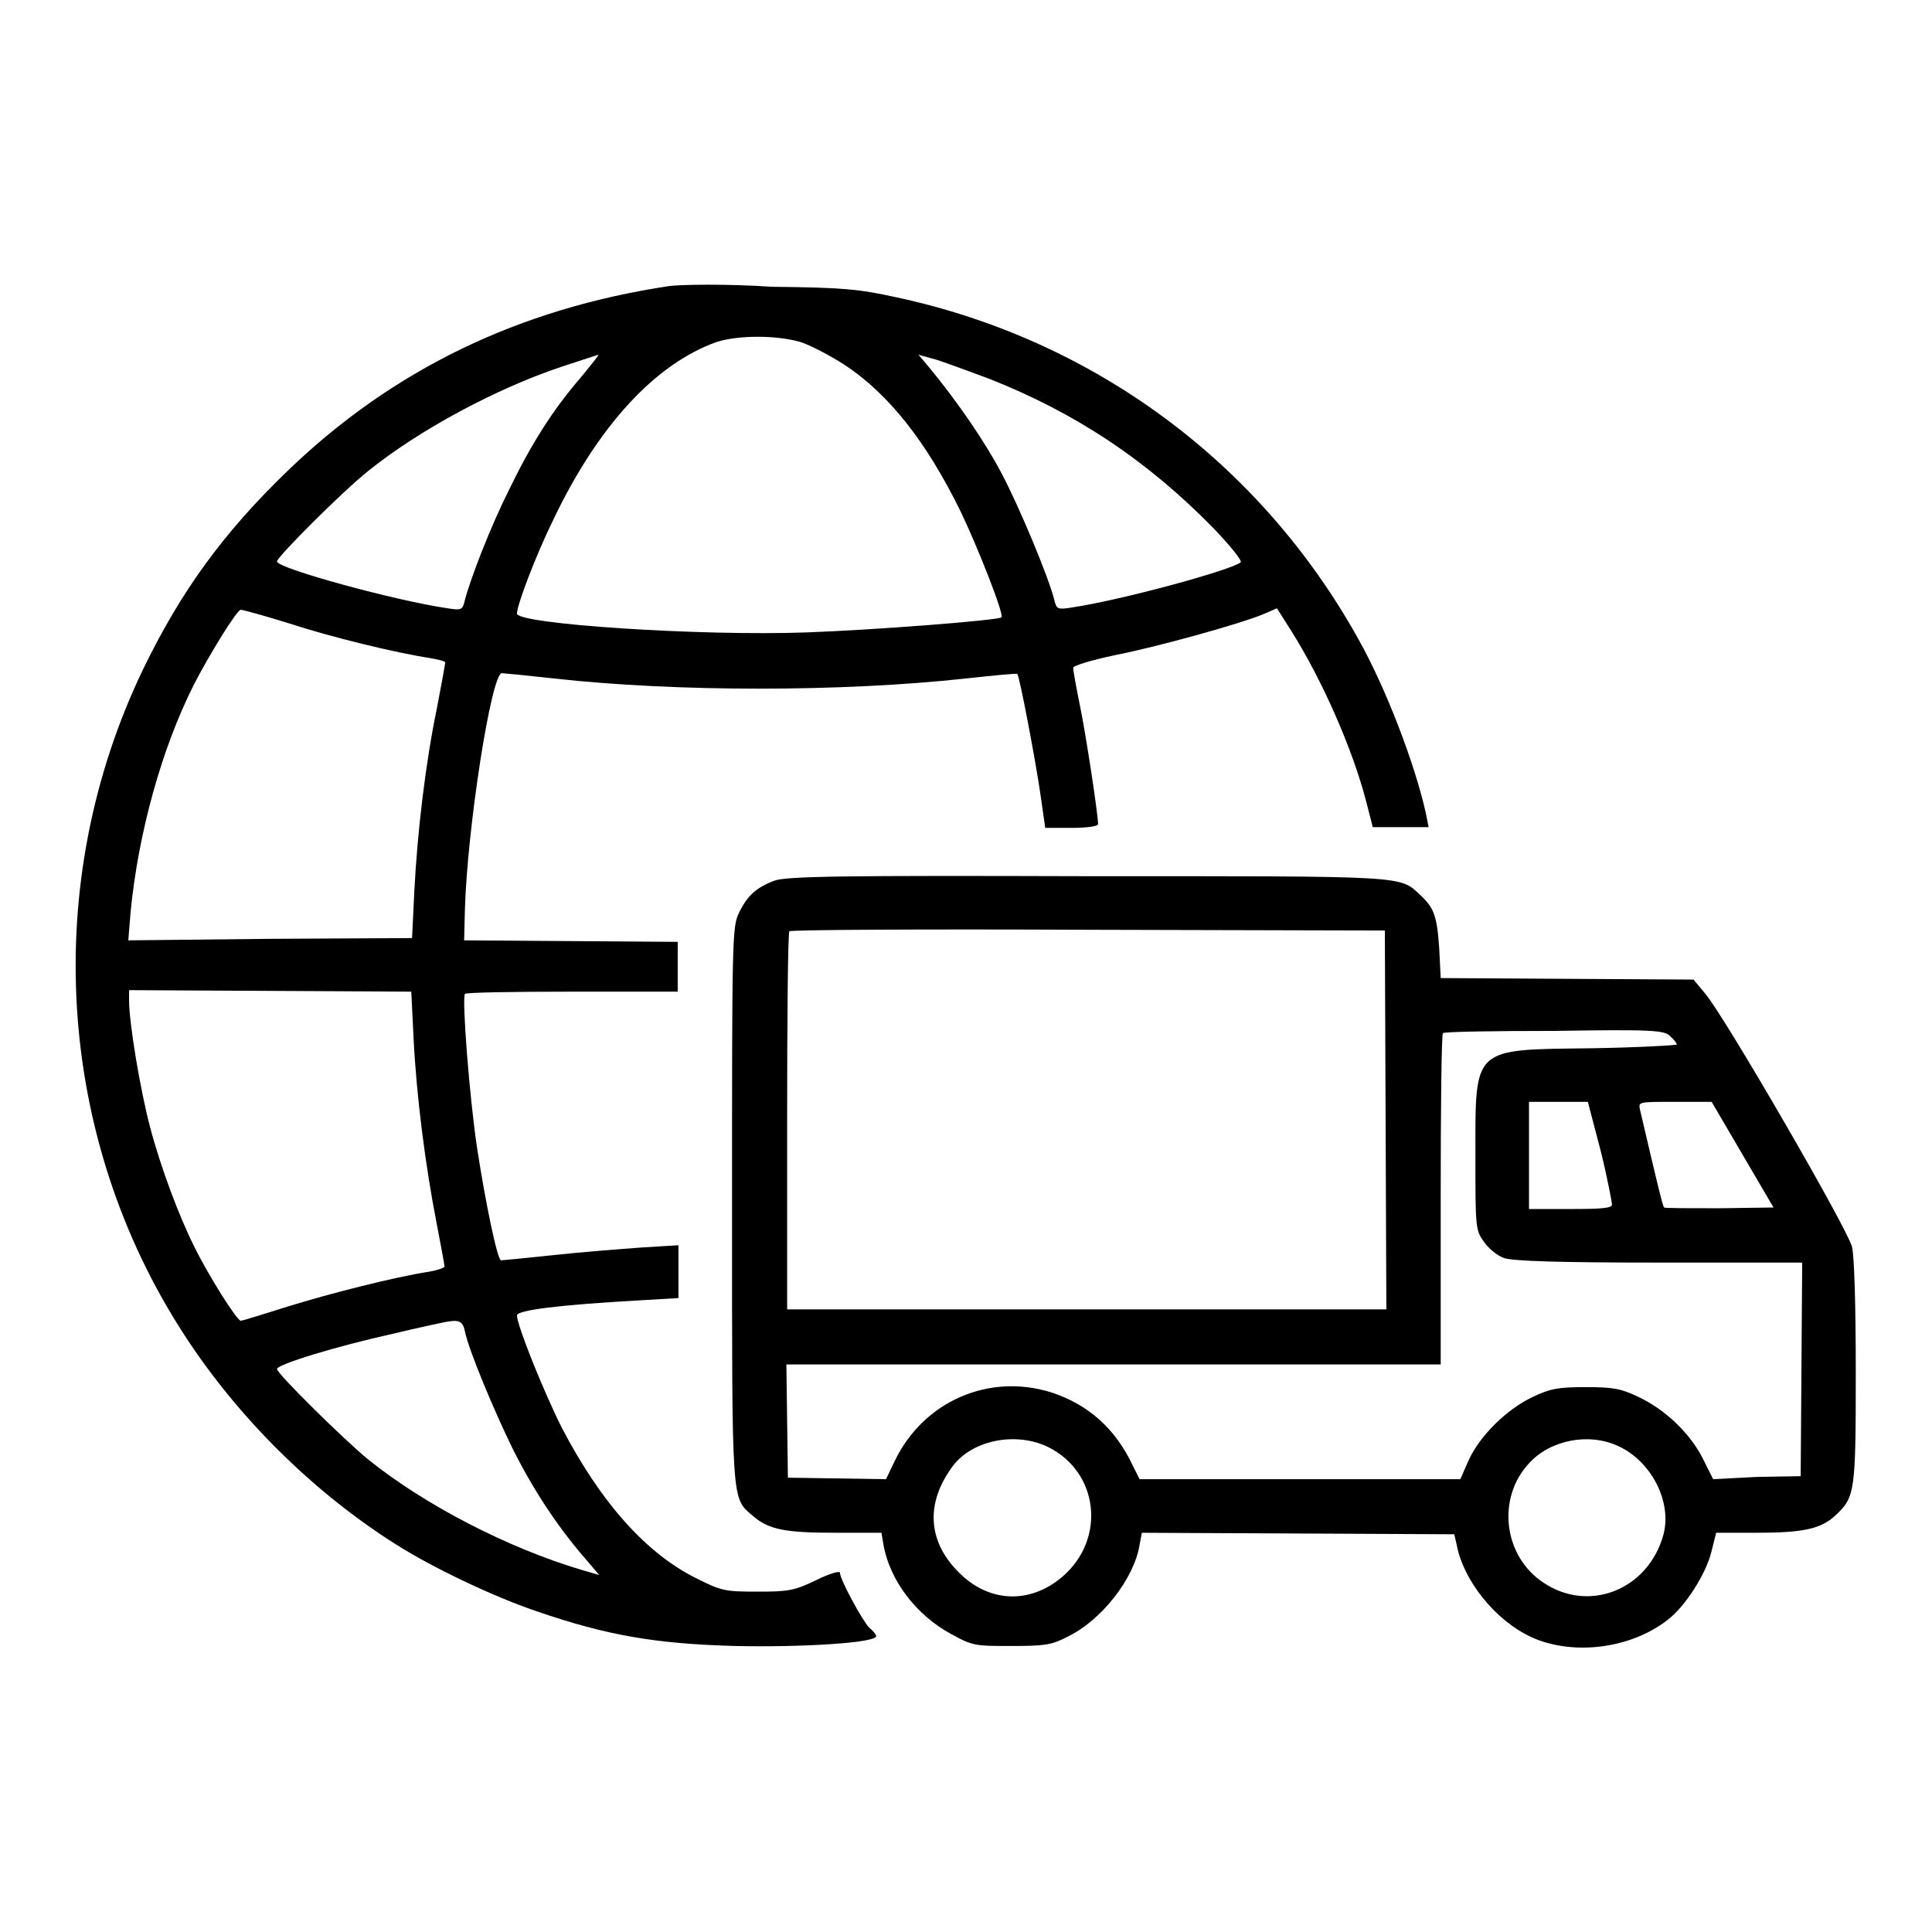
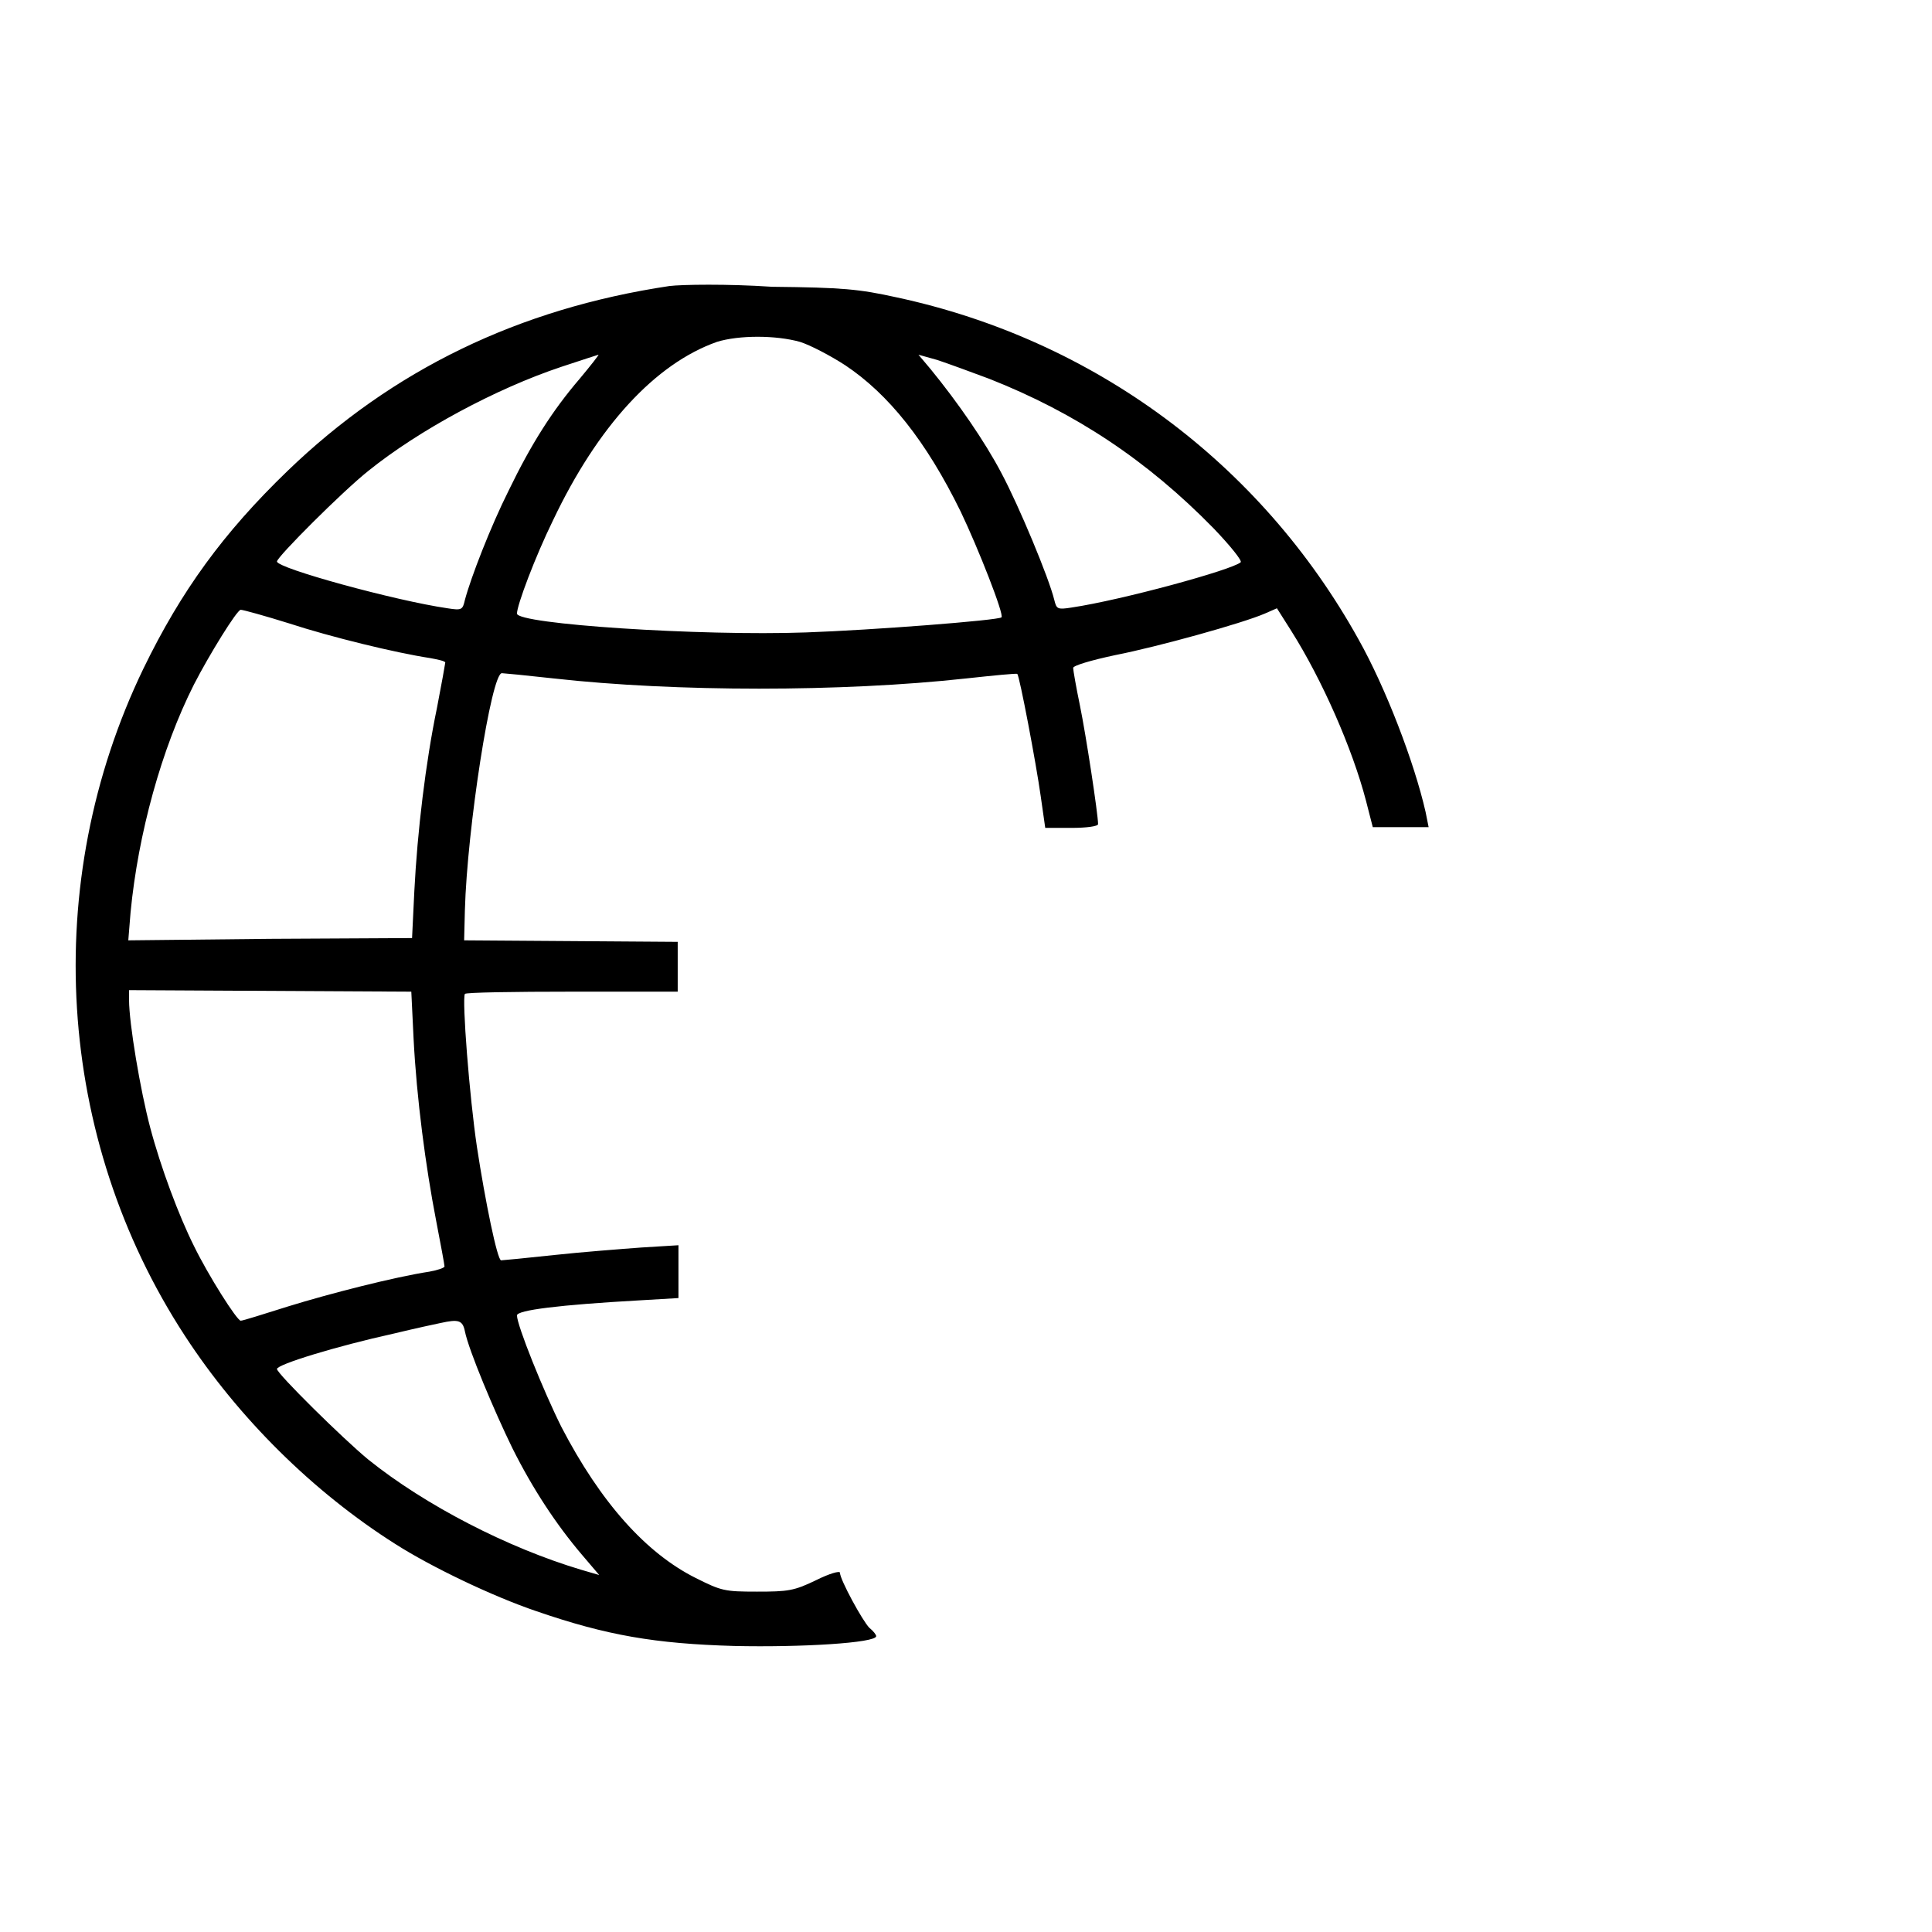
<svg xmlns="http://www.w3.org/2000/svg" version="1.1" x="0px" y="0px" viewBox="0 0 256 256" enable-background="new 0 0 256 256" xml:space="preserve">
  <g>
    <g>
      <g>
        <path fill="#000000" d="M88.7,37.9c-20,3-36.7,11.1-50.6,24.5C29.6,70.6,24,78.3,19,88.6C5.3,117,7.4,150.8,24.5,177c7.1,10.9,17,20.7,27.9,27.6c4.7,3,12.8,6.9,18.7,8.9c9.3,3.2,15.7,4.3,26.2,4.6c8.8,0.2,18.8-0.4,18.8-1.3c0-0.2-0.4-0.7-0.9-1.1c-0.9-0.9-3.9-6.4-3.9-7.3c0-0.3-1.4,0.1-3.2,1c-2.9,1.4-3.7,1.5-7.8,1.5c-4.3,0-4.7-0.1-8.1-1.8c-6.6-3.3-12.6-10-17.8-20c-2.4-4.8-5.9-13.5-5.9-14.8c0-0.7,5.6-1.4,16.3-2l5.1-0.3v-3.5V165l-4.9,0.3c-2.7,0.2-7.9,0.6-11.6,1s-6.8,0.7-7,0.7c-0.5,0-2.1-7.8-3.2-15c-1-6.7-2-19.6-1.6-20.3c0.1-0.2,6.5-0.3,14.2-0.3h14v-3.3v-3.3l-14.1-0.1l-14.2-0.1l0.1-4c0.3-10.8,3.5-31.4,4.9-31.4c0.2,0,3.3,0.3,6.9,0.7c16.1,1.8,38.2,1.8,54.6,0c3.7-0.4,6.7-0.7,6.8-0.6c0.3,0.3,2.5,11.9,3.1,16.2l0.6,4.2h3.5c1.9,0,3.5-0.2,3.5-0.5c0-1.3-1.6-11.8-2.4-15.7c-0.5-2.4-0.9-4.7-0.9-5c0-0.3,2.3-1,5.6-1.7c5.6-1.1,16.8-4.2,19.8-5.5l1.6-0.7l1.9,3c4.1,6.5,8.1,15.6,9.9,22.5l0.9,3.5h3.7h3.7l-0.4-2c-1.5-6.6-5.3-16.5-8.9-22.9c-13-23.4-35.1-39.7-61.2-45.3c-5-1.1-7.1-1.3-16.5-1.4C96.4,37.6,90.3,37.7,88.7,37.9z M106,45.3c1.3,0.4,4,1.8,6,3.1c5.7,3.8,10.7,10,15.3,19.4c2.3,4.8,5.8,13.7,5.4,14c-0.4,0.4-17.2,1.7-25.9,2c-14,0.5-38.3-1.1-38.3-2.5c0-1.1,2.4-7.5,4.8-12.4c5.9-12.4,13.5-20.7,21.7-23.6C97.9,44.4,102.8,44.4,106,45.3z M76.8,50.2c-3.6,4.2-6.4,8.6-9.4,14.8c-2.4,4.8-5,11.5-5.8,14.5c-0.3,1.3-0.4,1.4-2.3,1.1c-6.9-1-22.6-5.3-22.6-6.2c0-0.6,8.7-9.3,12.1-12c6.7-5.4,16.9-10.9,25.6-13.8c2.7-0.9,4.9-1.6,4.9-1.6C79.4,47,78.3,48.4,76.8,50.2z M131.1,50.2C142.5,54.7,152,61,160.8,70c2.3,2.4,3.8,4.3,3.6,4.5c-1.1,1-15.7,5-22.4,6c-1.9,0.3-2,0.2-2.3-1c-0.7-2.9-4.7-12.5-7-16.8c-2.2-4.2-5.8-9.4-9.4-13.8l-1.6-1.9l2.5,0.7C125.7,48.2,128.7,49.3,131.1,50.2z M38.3,82.6c5.5,1.8,14.1,3.9,18.7,4.6c1.1,0.2,2,0.4,2,0.6c0,0.1-0.5,2.9-1.1,6c-1.5,7.2-2.6,16.4-3,24.3l-0.3,6.2l-18.8,0.1L17,124.6l0.3-3.7c1-10.4,4.1-21.7,8.4-30.2c2-3.9,5.7-9.9,6.2-9.9C32.2,80.8,35.1,81.6,38.3,82.6z M54.8,137.6c0.4,7.9,1.6,17,3,24.2c0.6,3.1,1.1,5.8,1.1,6s-0.9,0.5-2,0.7c-4.6,0.7-13.2,2.9-18.7,4.6c-3.2,1-6,1.9-6.3,1.9c-0.5,0-4.3-6-6.2-9.9c-2-4-4.4-10.4-5.8-15.7c-1.3-4.9-2.8-13.8-2.8-16.9v-1.3l18.7,0.1l18.7,0.1L54.8,137.6z M61.6,176.4c0.5,2.5,3.9,10.6,6.3,15.5c2.7,5.4,5.8,10.1,9.2,14.1l2.3,2.7L77,208c-9.7-2.9-20.6-8.5-28.2-14.6c-3.4-2.8-12.1-11.4-12.1-12c0-0.6,7.8-3,15.5-4.7c2.9-0.7,5.7-1.3,6.2-1.4C60.7,174.8,61.3,174.9,61.6,176.4z" />
-         <path fill="#000000" d="M102.6,116.7c-2.4,0.9-3.6,2-4.7,4.3c-0.9,1.8-0.9,4-0.9,38.7c0,40.2-0.1,38.7,2.8,41.2c2.1,1.8,4.3,2.2,11,2.2h6l0.3,1.8c0.9,4.6,4.3,9.1,8.9,11.6c2.9,1.6,3.2,1.6,8,1.6c4.3,0,5.3-0.1,7.4-1.2c4.6-2.2,8.9-7.8,9.6-12.2l0.3-1.6l20.7,0.1l20.7,0.1l0.5,2.2c1.3,4.9,5.8,10,10.6,11.8c5.4,2,12.4,1,17.1-2.6c2.4-1.8,5.2-6.2,5.9-9.2l0.6-2.4h5.3c6.2,0,8.6-0.5,10.5-2.3c2.6-2.4,2.7-3.1,2.7-18.9c0-9.2-0.2-15.4-0.5-16.7c-0.6-2.4-17.1-30.9-19.5-33.6l-1.5-1.8l-16.8-0.1l-16.7-0.1l-0.2-4c-0.3-4.3-0.7-5.3-2.5-7c-2.8-2.6-1.4-2.5-44.3-2.5C111.9,116,104.1,116.1,102.6,116.7z M183.6,148.4l0.1,25.1h-39.7h-39.7v-24.9c0-13.7,0.1-25.1,0.3-25.2c0.1-0.2,18-0.3,39.6-0.2l39.3,0.1L183.6,148.4z M221.3,137.3c0.5,0.4,0.9,1,0.9,1.1s-5.1,0.4-11.3,0.5c-15.9,0.2-15.4-0.3-15.4,14.3c0,9.3,0,9.8,1.1,11.3c0.6,0.9,1.8,1.9,2.7,2.2c1.2,0.4,7.2,0.6,20.6,0.6l18.9,0l-0.1,14.1l-0.1,14.2l-5.8,0.1L227,196l-1.4-2.8c-1.7-3.3-4.9-6.4-8.5-8.1c-2.3-1.1-3.3-1.3-7-1.3c-3.6,0-4.7,0.2-7,1.3c-3.4,1.6-7,5.1-8.5,8.4l-1.1,2.5h-21.2H151l-0.9-1.8c-2.3-4.9-5.9-8.1-10.8-9.7c-8.3-2.6-16.9,1.2-20.7,9l-1.2,2.5l-6.5-0.1l-6.5-0.1l-0.1-7.5l-0.1-7.5h43.4h43.3v-21.8c0-12,0.1-22,0.3-22.1c0.1-0.2,6.9-0.3,14.8-0.3C218.8,136.4,220.6,136.5,221.3,137.3z M212.1,152.5c0.9,3.6,1.5,6.9,1.5,7.1c0,0.5-1.4,0.6-5.5,0.6h-5.5v-7.1V146h3.9h3.9L212.1,152.5z M230.9,153l4.1,7l-7.1,0.1c-3.9,0-7.3,0-7.4-0.1c-0.2-0.2-1.1-4-3.2-13c-0.2-1-0.2-1,4.6-1h4.9L230.9,153z M138.8,191.7c6.8,3.3,7.8,12.2,2,17.2c-4.3,3.7-9.8,3.5-13.8-0.6c-4.1-4.1-4.4-9.2-0.7-14.1C128.9,190.8,134.6,189.7,138.8,191.7z M214.4,191.6c4.4,2,7.2,7.4,6,11.8c-2,7.2-9.8,10.4-15.9,6.3c-5.3-3.5-6.2-11.2-1.9-15.8C205.4,190.8,210.5,189.8,214.4,191.6z" />
      </g>
    </g>
  </g>
</svg>